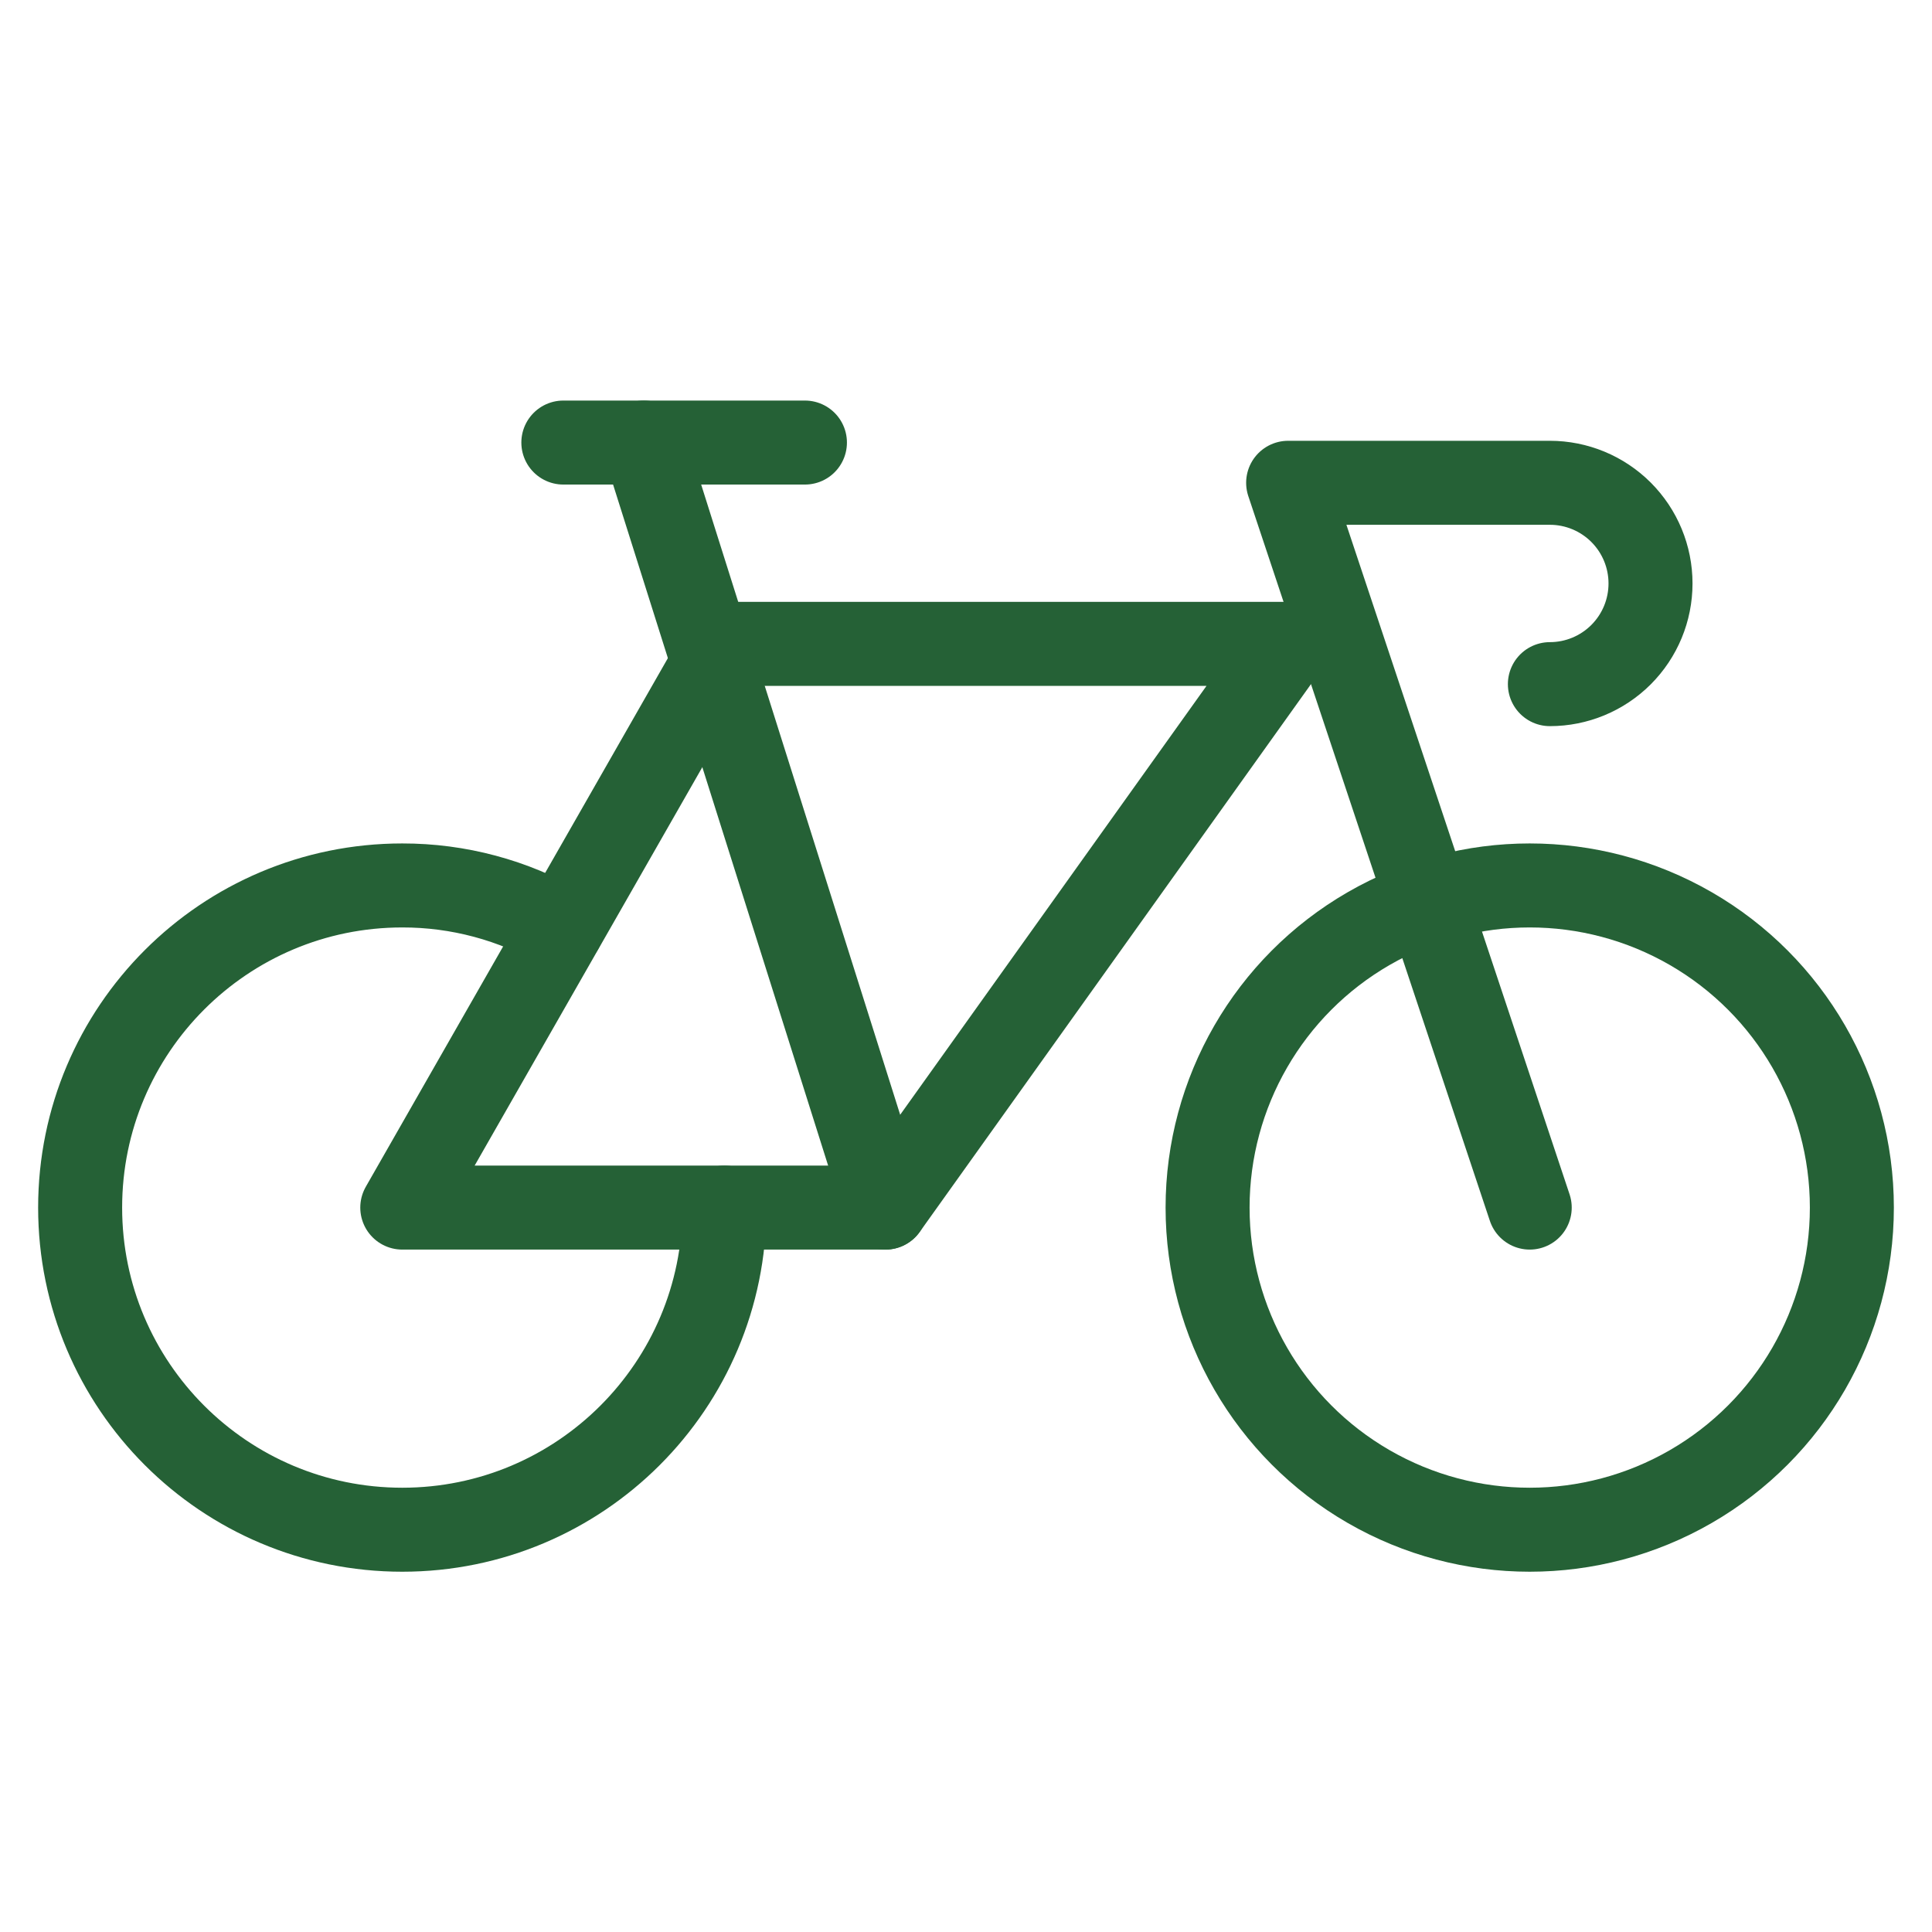
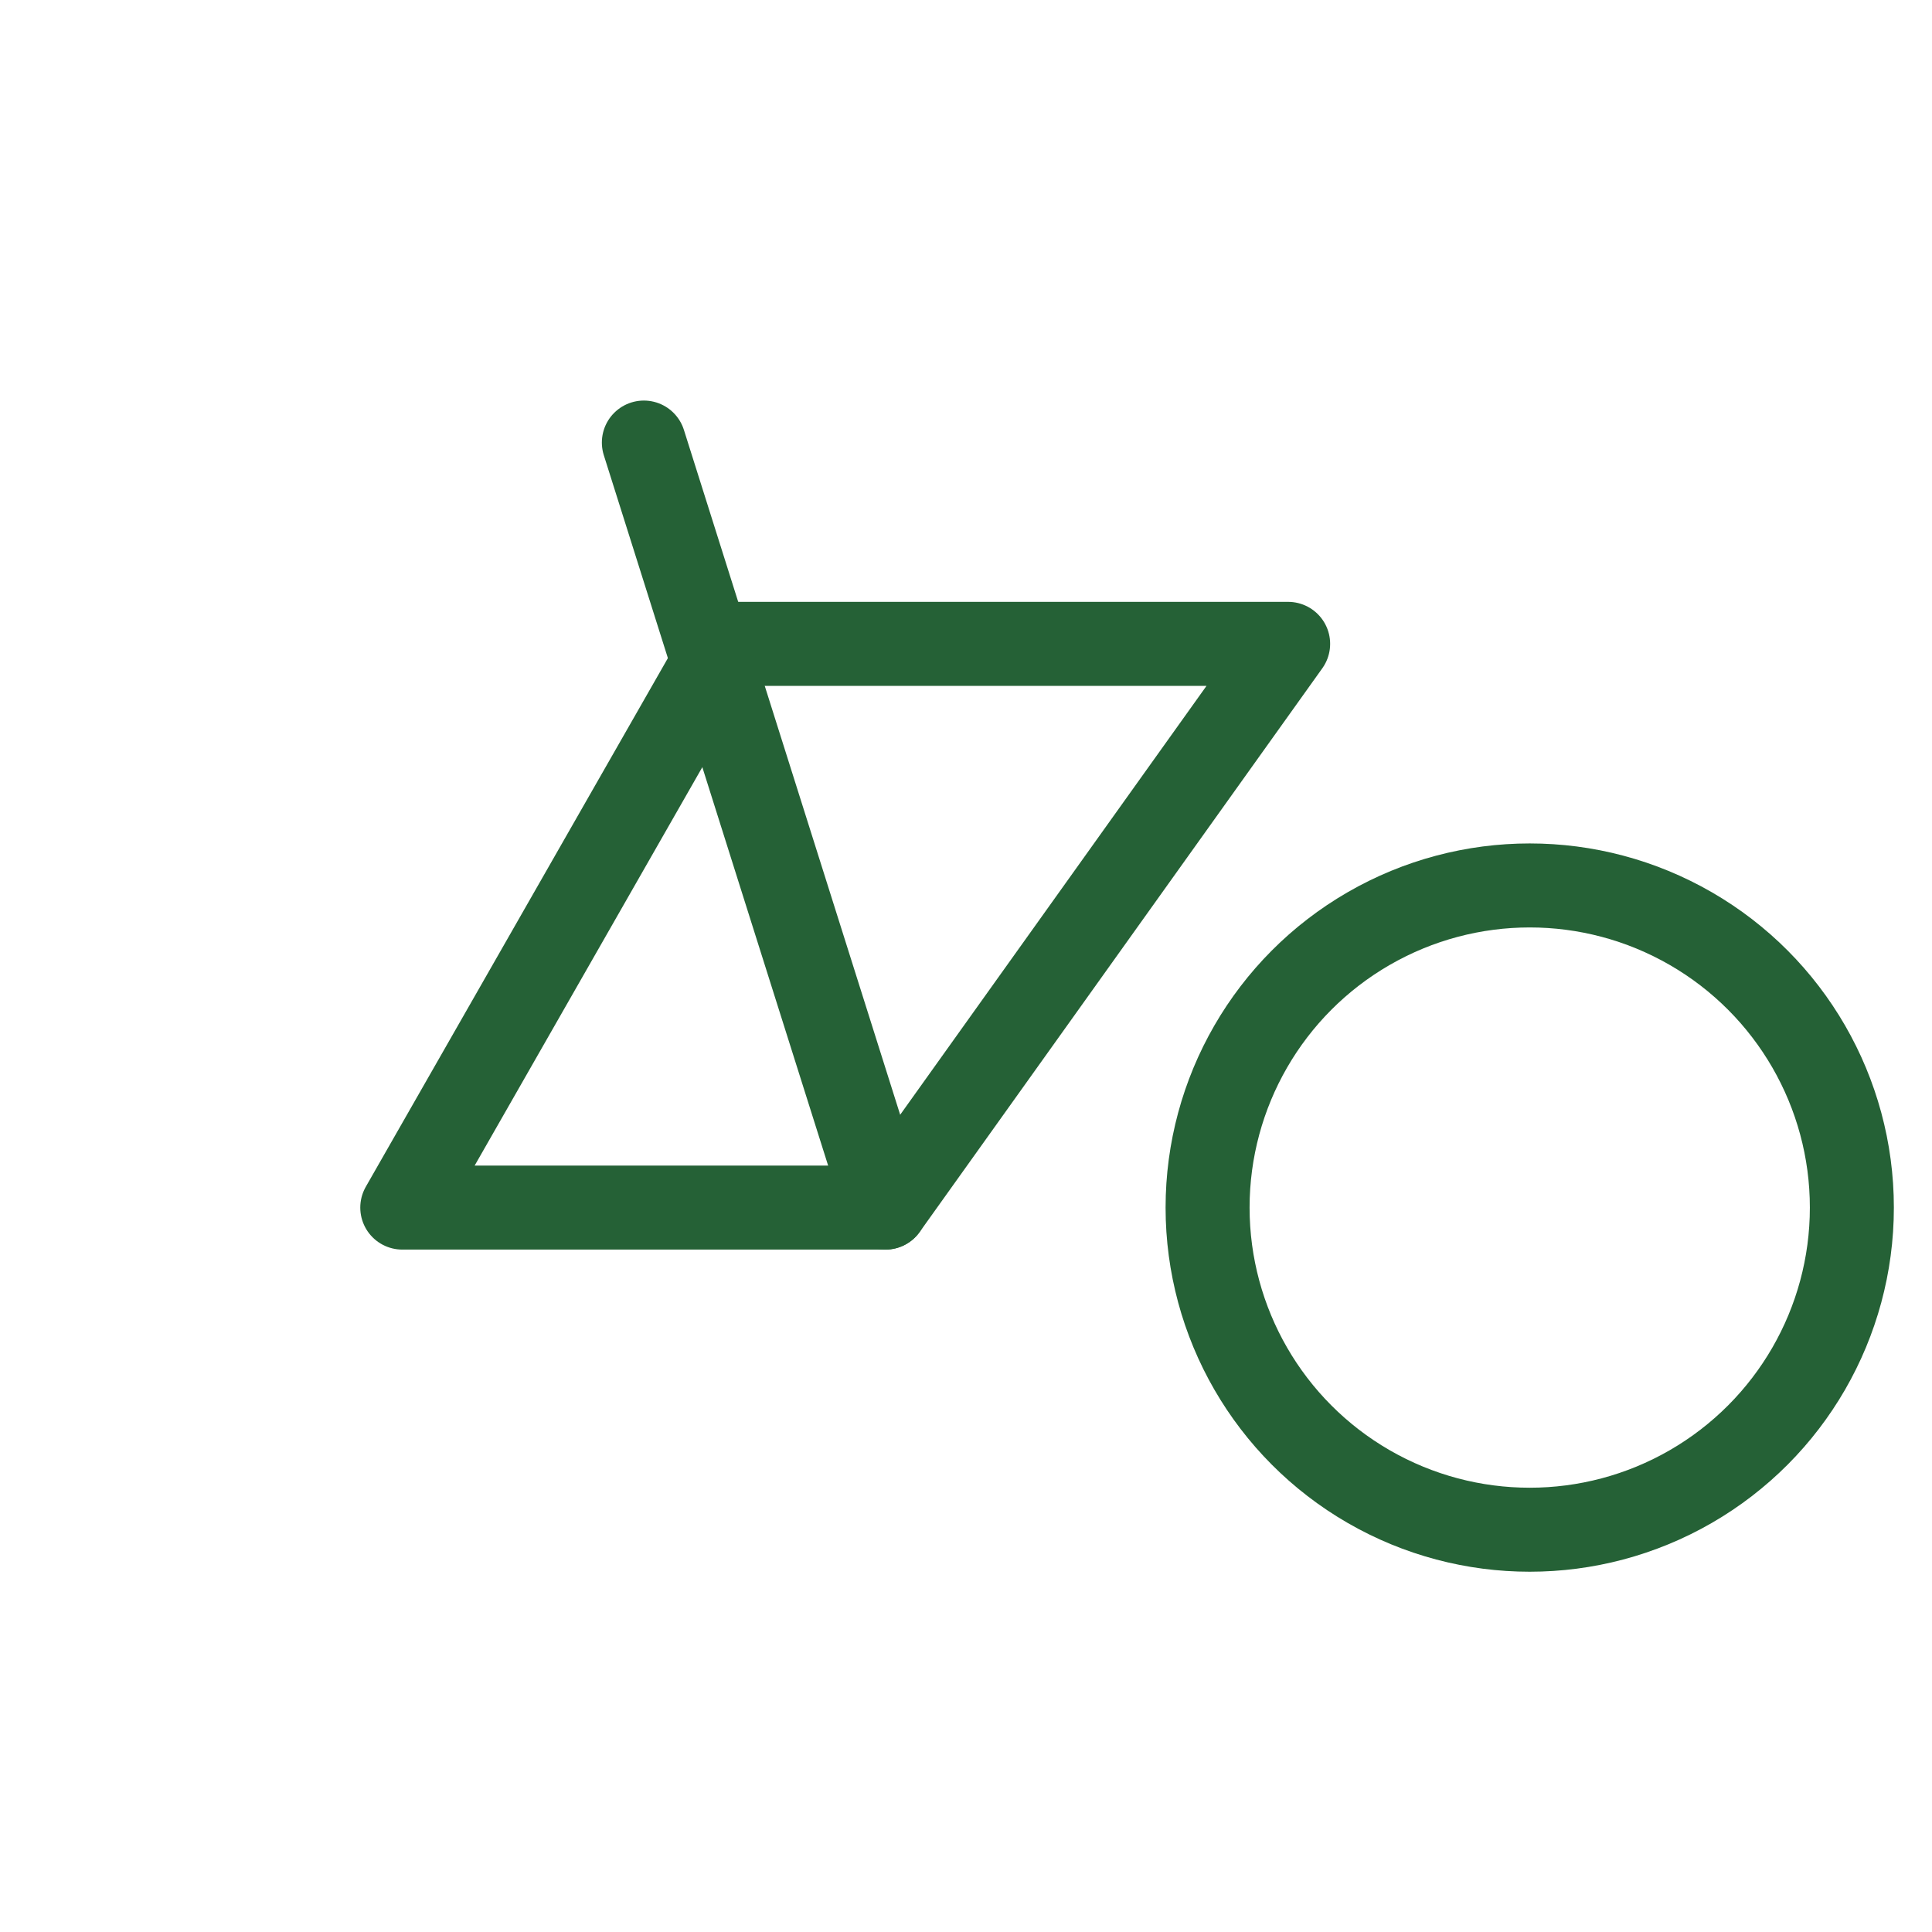
<svg xmlns="http://www.w3.org/2000/svg" width="46" height="46" viewBox="0 0 46 46" fill="none">
-   <path d="M17.248 28.752C17.248 32.988 13.814 36.422 9.578 36.422C5.342 36.422 1.908 32.988 1.908 28.752C1.908 24.517 5.342 21.082 9.578 21.082C10.911 21.08 12.221 21.431 13.374 22.099" stroke="#256136" stroke-width="2" stroke-linecap="round" stroke-linejoin="round" />
  <circle cx="36.422" cy="28.752" r="7.67" stroke="#256136" stroke-width="2" stroke-linecap="round" stroke-linejoin="round" />
-   <path d="M36.902 16.289C37.537 16.289 38.147 16.036 38.596 15.587C39.046 15.137 39.298 14.528 39.298 13.892V13.892C39.298 13.256 39.046 12.647 38.596 12.197C38.147 11.748 37.537 11.495 36.902 11.495H30.67L36.422 28.752" stroke="#256136" stroke-width="2" stroke-linecap="round" stroke-linejoin="round" />
  <path fill-rule="evenodd" clip-rule="evenodd" d="M9.578 28.752H21.083L30.67 15.33H17.248L9.578 28.752Z" stroke="#256136" stroke-width="2" stroke-linecap="round" stroke-linejoin="round" />
-   <path d="M13.413 10.537H19.165" stroke="#256136" stroke-width="2" stroke-linecap="round" stroke-linejoin="round" />
  <path d="M21.082 28.752L15.33 10.537" stroke="#256136" stroke-width="2" stroke-linecap="round" stroke-linejoin="round" />
</svg>